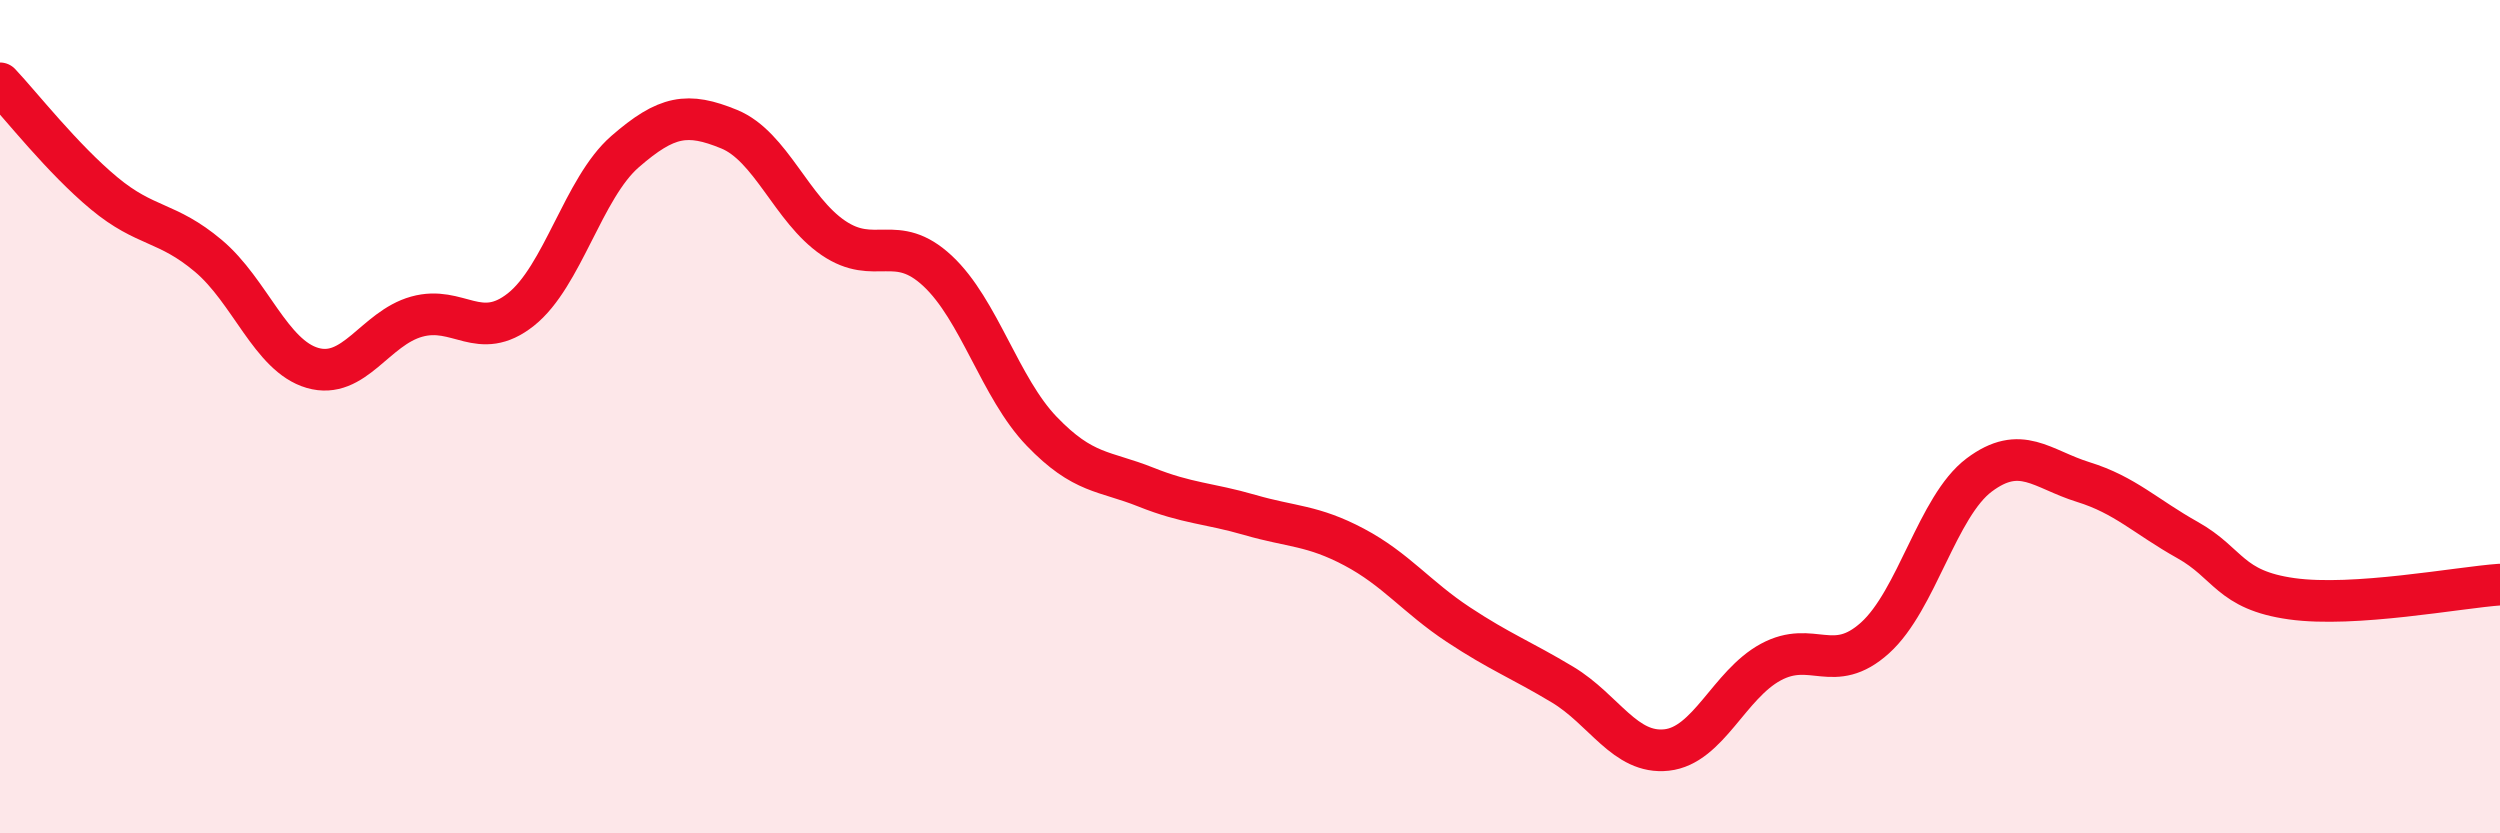
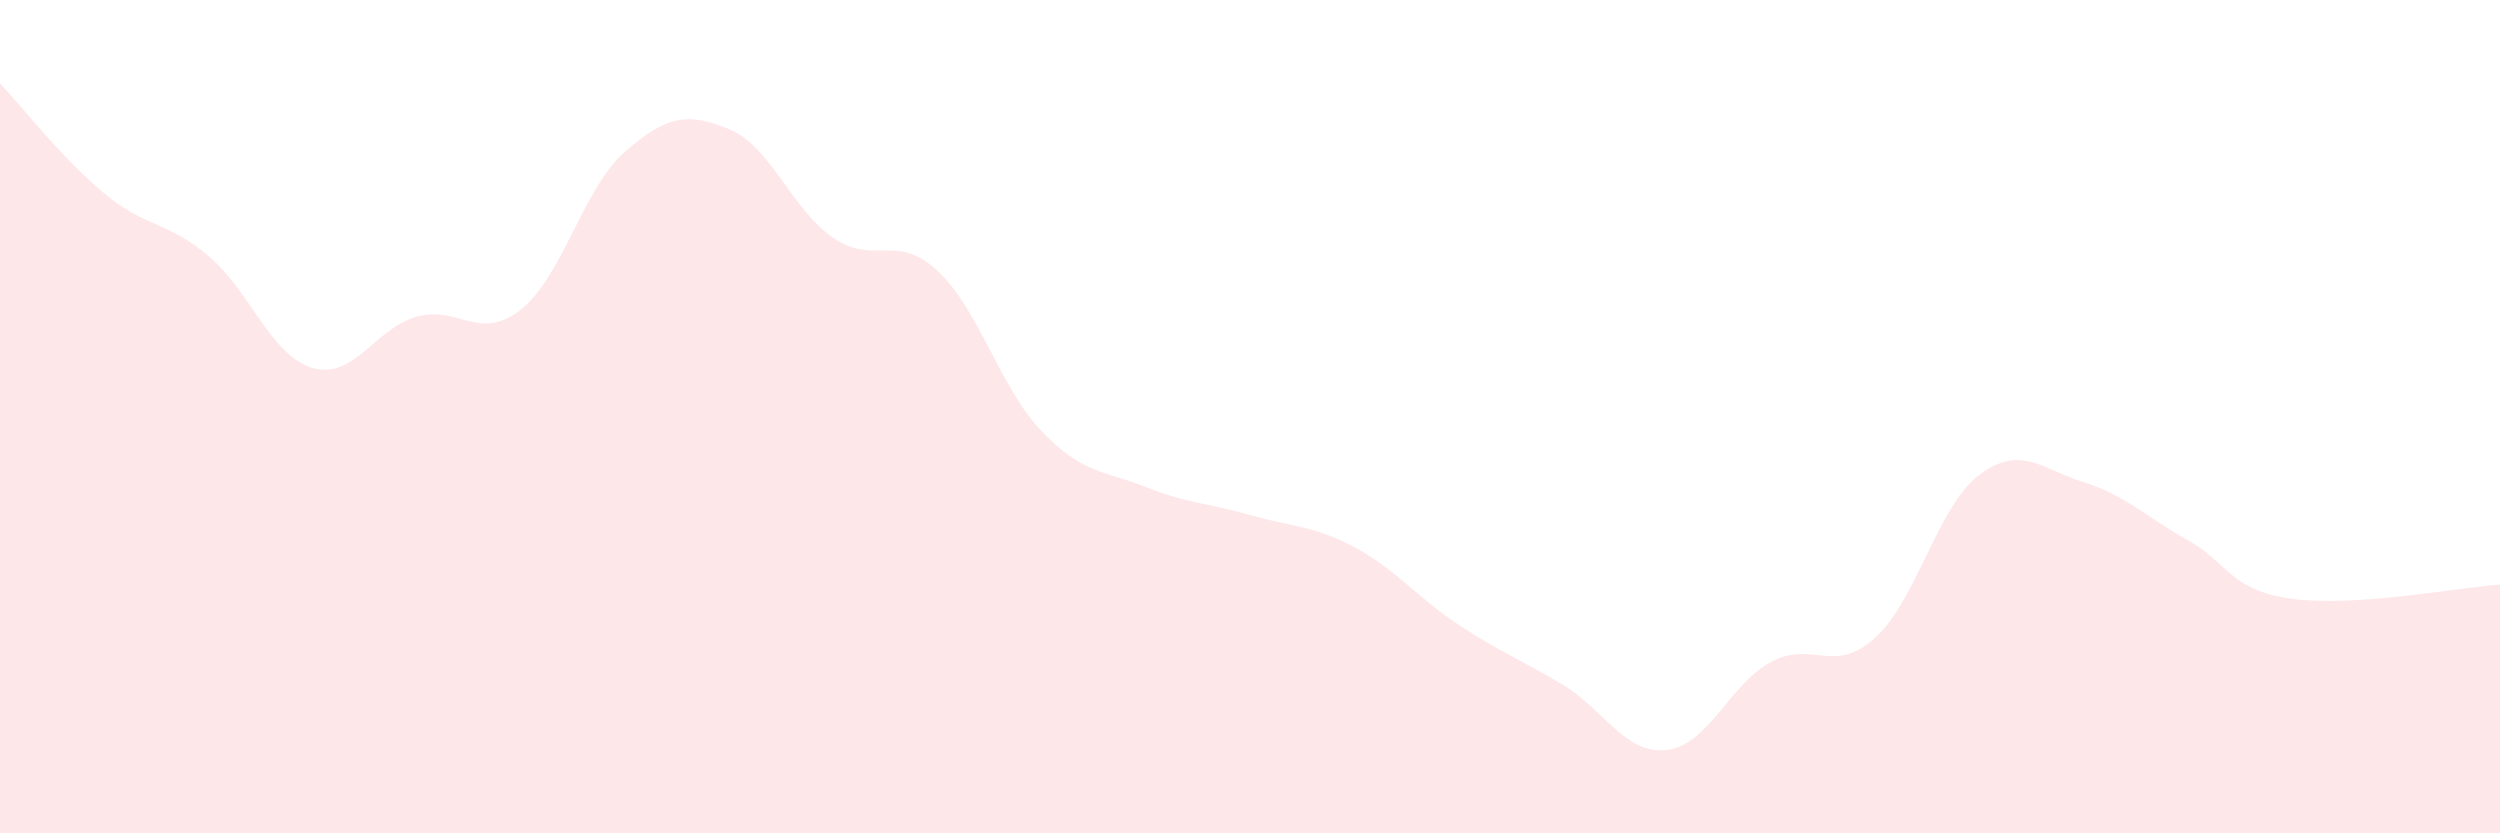
<svg xmlns="http://www.w3.org/2000/svg" width="60" height="20" viewBox="0 0 60 20">
  <path d="M 0,2 C 0.5,2.53 1.5,3.81 2.5,4.64 C 3.5,5.47 4,5.3 5,6.14 C 6,6.98 6.5,8.54 7.5,8.83 C 8.5,9.12 9,7.88 10,7.6 C 11,7.32 11.5,8.22 12.5,7.43 C 13.5,6.64 14,4.51 15,3.64 C 16,2.77 16.5,2.69 17.5,3.1 C 18.5,3.51 19,5.03 20,5.71 C 21,6.39 21.5,5.57 22.5,6.5 C 23.5,7.43 24,9.31 25,10.35 C 26,11.39 26.5,11.29 27.5,11.69 C 28.5,12.09 29,12.07 30,12.36 C 31,12.65 31.5,12.6 32.5,13.13 C 33.5,13.66 34,14.33 35,14.99 C 36,15.65 36.5,15.83 37.5,16.43 C 38.5,17.03 39,18.11 40,18 C 41,17.89 41.5,16.43 42.5,15.89 C 43.5,15.35 44,16.21 45,15.31 C 46,14.41 46.5,12.15 47.5,11.4 C 48.5,10.65 49,11.26 50,11.57 C 51,11.88 51.5,12.4 52.5,12.96 C 53.5,13.52 53.5,14.16 55,14.37 C 56.5,14.58 59,14.1 60,14.03L60 20L0 20Z" fill="#EB0A25" opacity="0.1" stroke-linecap="round" stroke-linejoin="round" />
-   <path d="M 0,2 C 0.5,2.53 1.5,3.81 2.5,4.64 C 3.5,5.47 4,5.3 5,6.14 C 6,6.98 6.5,8.54 7.5,8.83 C 8.5,9.12 9,7.88 10,7.6 C 11,7.32 11.5,8.22 12.5,7.43 C 13.5,6.64 14,4.51 15,3.64 C 16,2.77 16.5,2.69 17.5,3.1 C 18.5,3.51 19,5.03 20,5.71 C 21,6.39 21.5,5.57 22.5,6.5 C 23.5,7.43 24,9.31 25,10.35 C 26,11.39 26.5,11.29 27.5,11.69 C 28.5,12.09 29,12.07 30,12.36 C 31,12.65 31.5,12.6 32.5,13.13 C 33.5,13.66 34,14.33 35,14.99 C 36,15.65 36.5,15.83 37.5,16.43 C 38.5,17.03 39,18.11 40,18 C 41,17.89 41.5,16.43 42.5,15.89 C 43.5,15.35 44,16.21 45,15.31 C 46,14.41 46.5,12.15 47.5,11.4 C 48.5,10.65 49,11.26 50,11.57 C 51,11.88 51.5,12.4 52.5,12.96 C 53.5,13.52 53.5,14.16 55,14.37 C 56.5,14.58 59,14.1 60,14.03" stroke="#EB0A25" stroke-width="1" fill="none" stroke-linecap="round" stroke-linejoin="round" />
</svg>